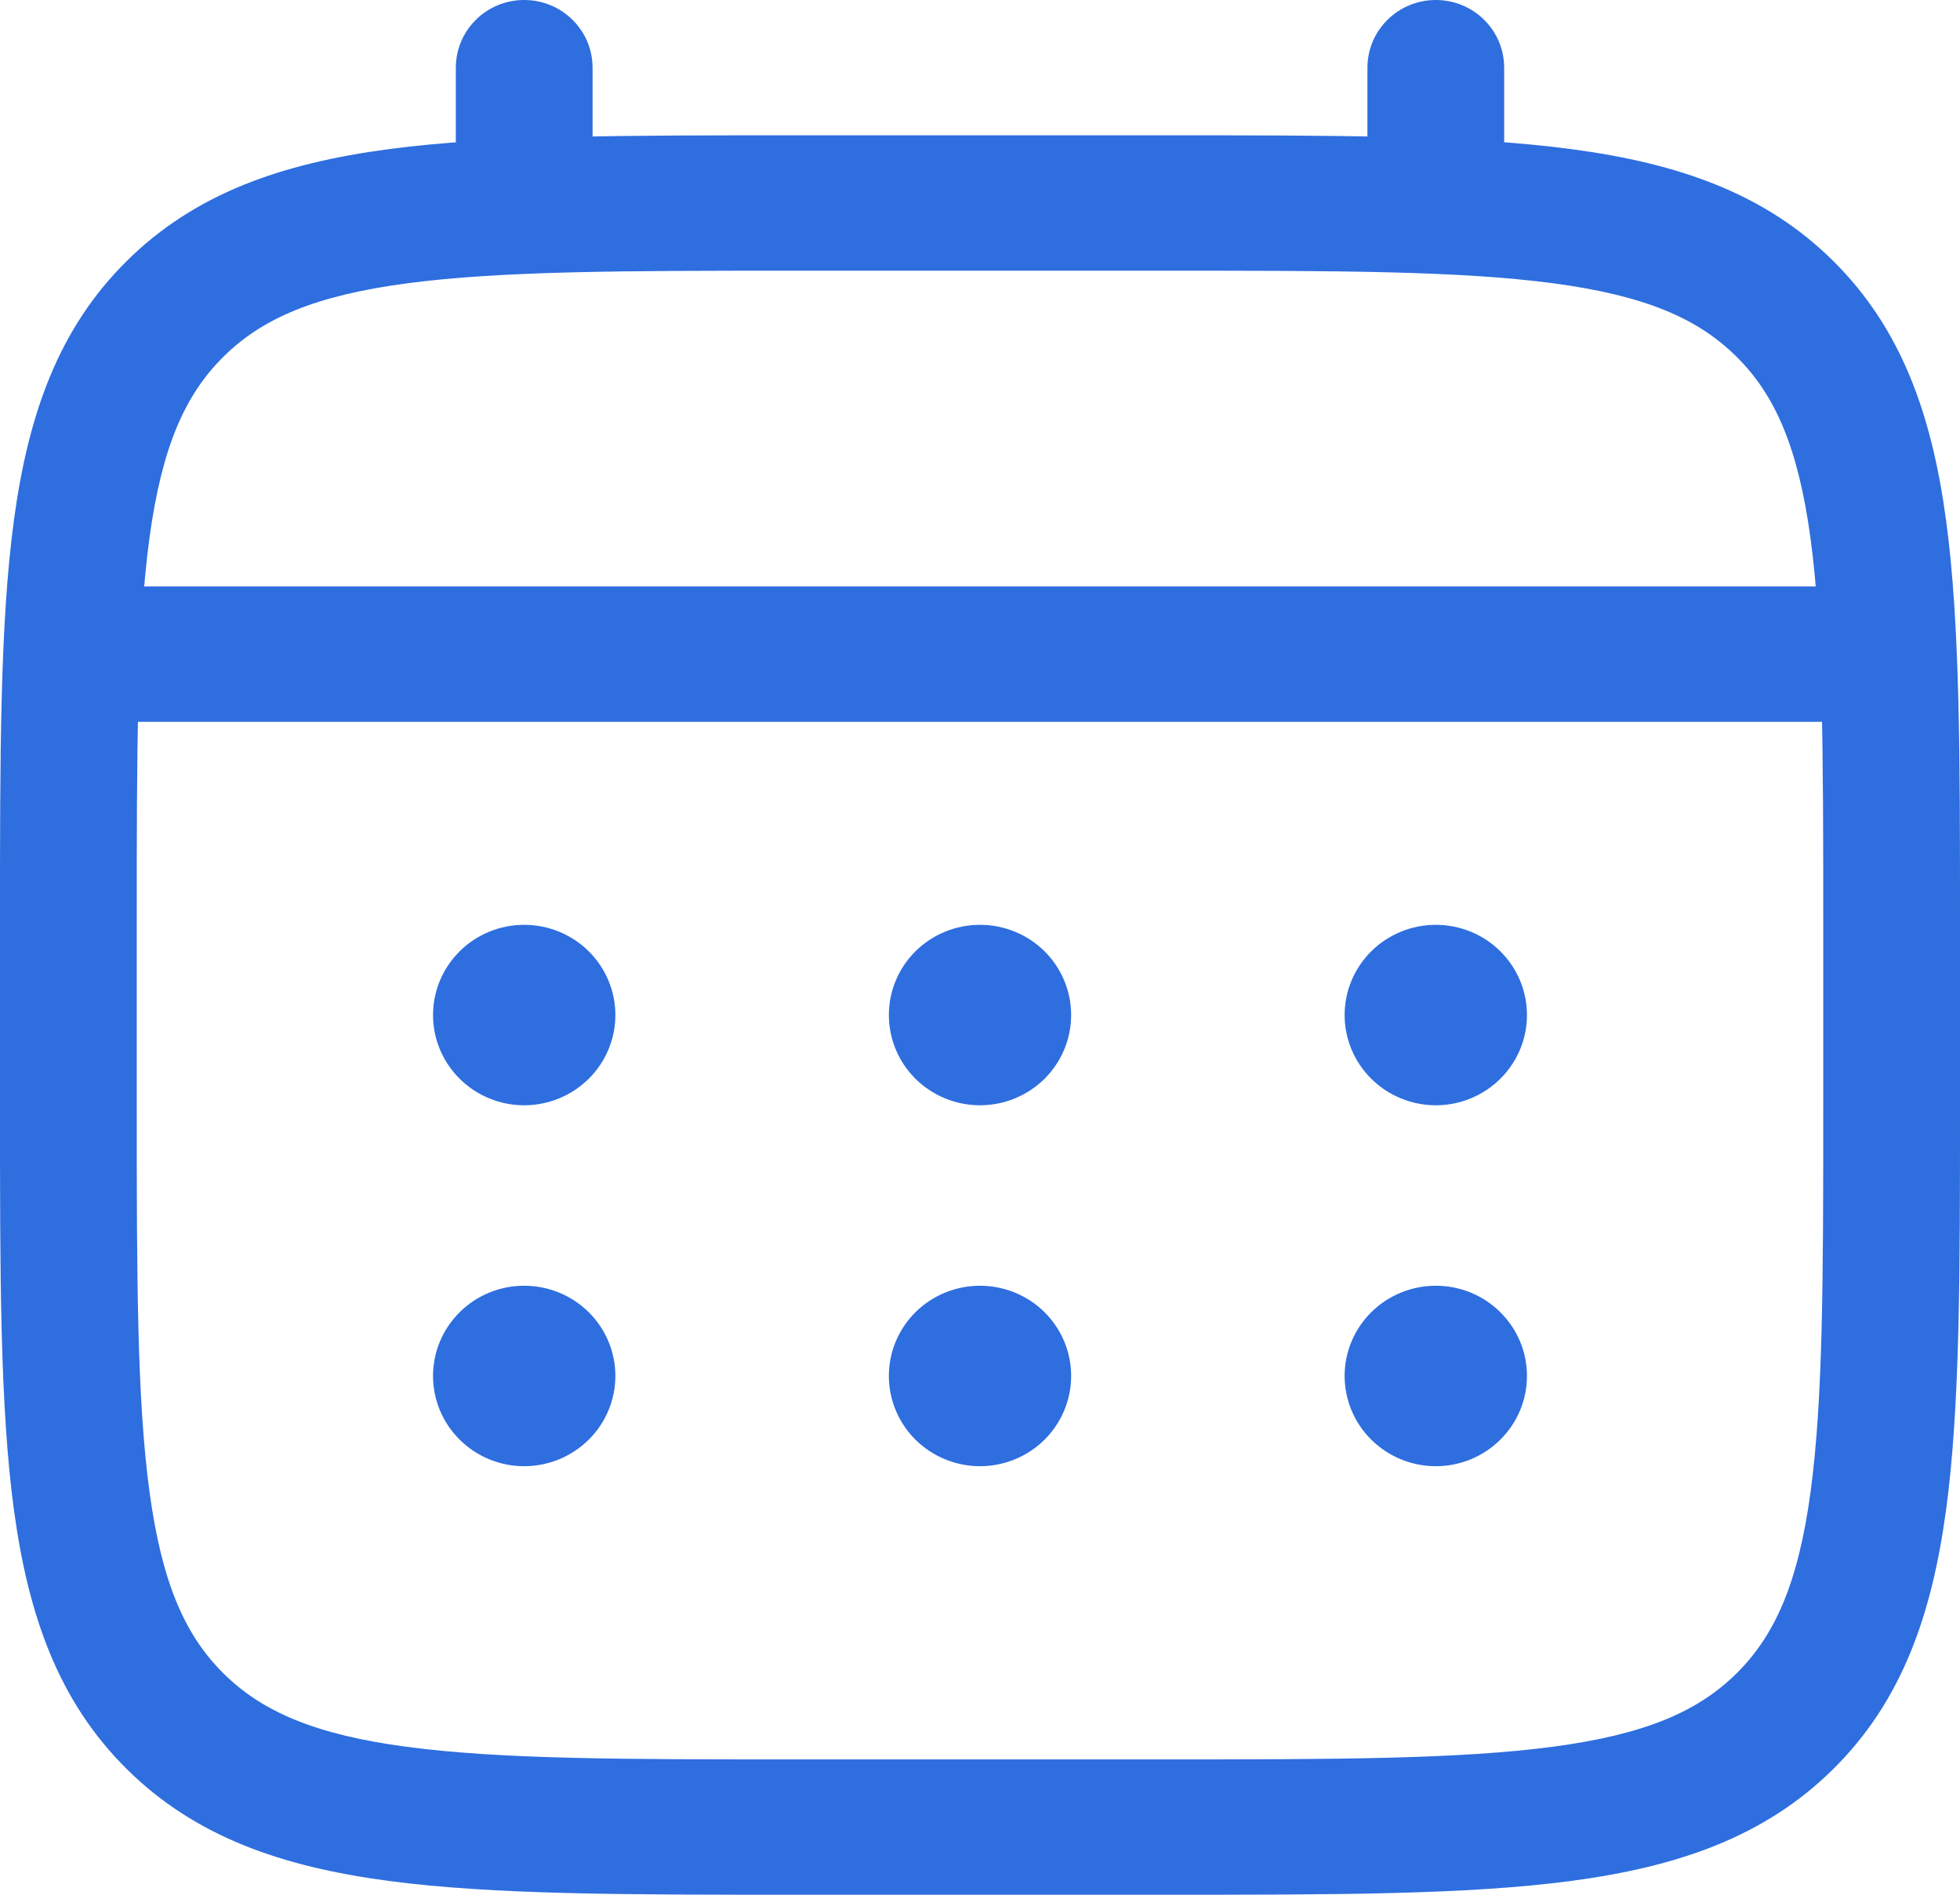
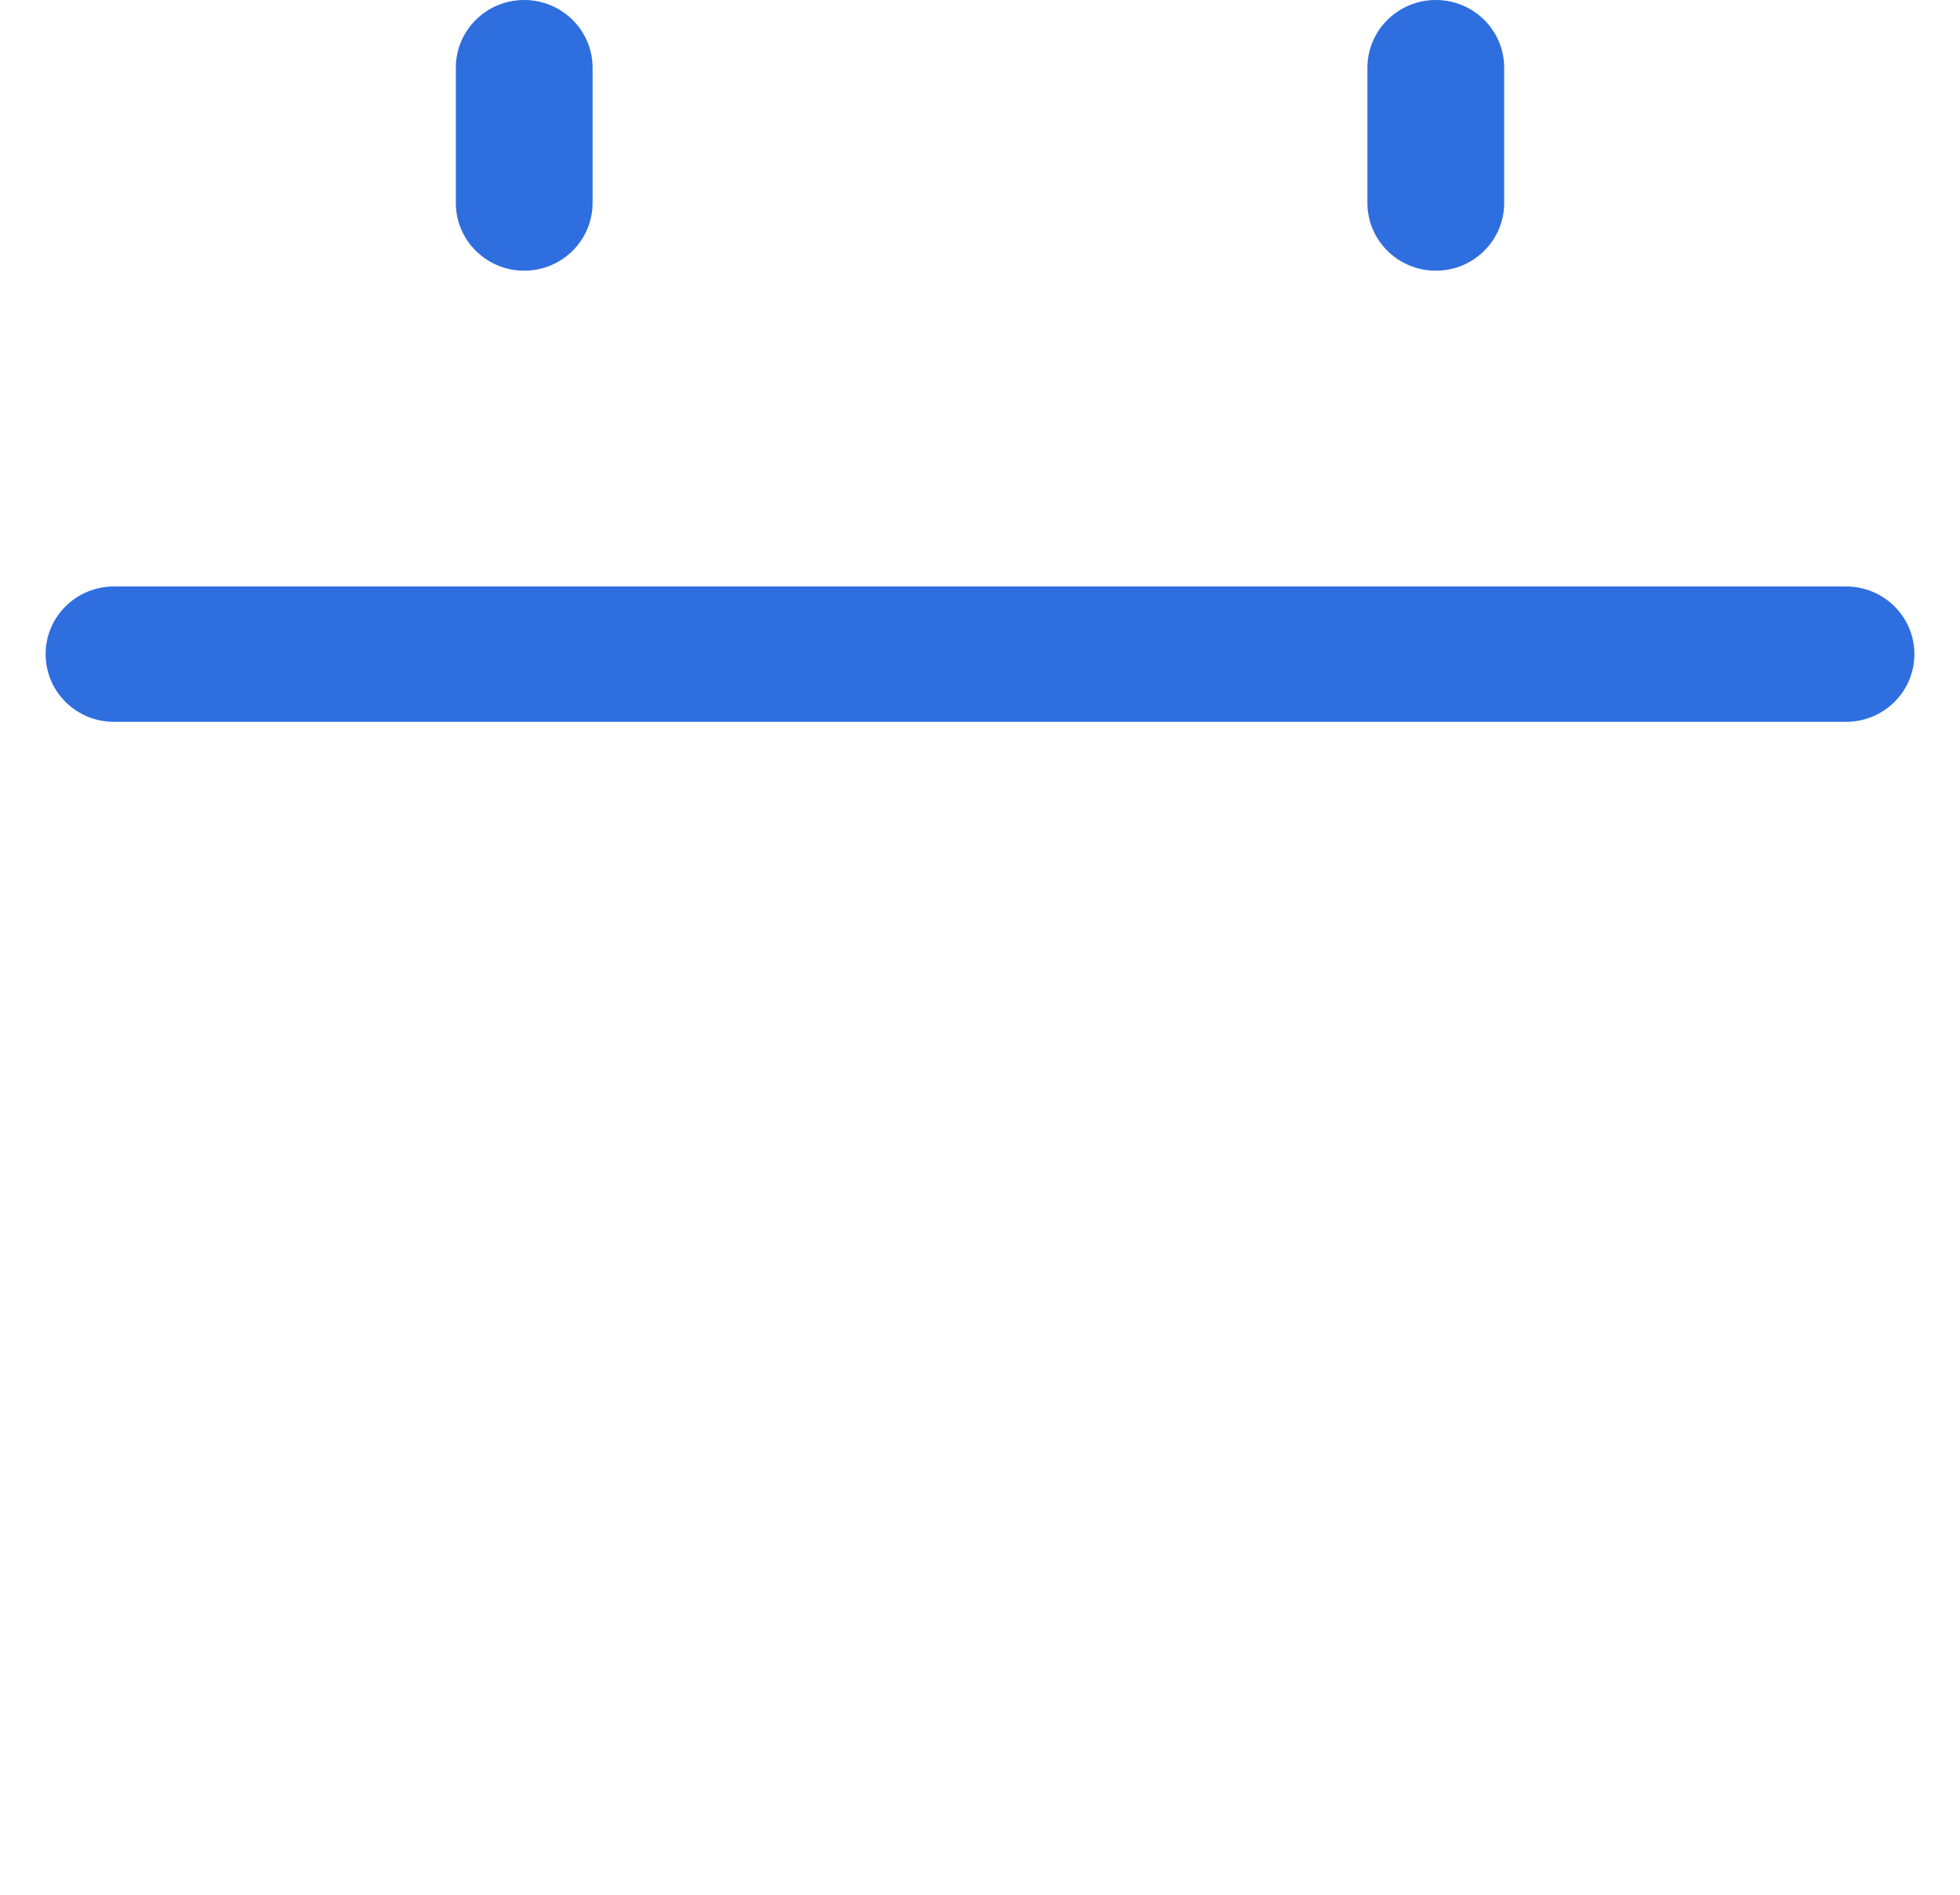
<svg xmlns="http://www.w3.org/2000/svg" width="30" height="29" viewBox="0 0 30 29" fill="none">
-   <path d="M27.907 14.155C27.907 11.522 27.904 9.652 27.711 8.233C27.522 6.844 27.169 6.043 26.578 5.458C25.988 4.873 25.179 4.523 23.775 4.336C22.341 4.145 20.451 4.143 17.791 4.143H12.209C9.549 4.143 7.66 4.146 6.226 4.337C4.823 4.524 4.013 4.873 3.422 5.458C2.831 6.042 2.477 6.842 2.288 8.232C2.095 9.651 2.093 11.522 2.093 14.155V16.917C2.093 19.549 2.096 21.419 2.289 22.838C2.478 24.227 2.831 25.029 3.422 25.614C4.012 26.198 4.821 26.549 6.225 26.736C7.658 26.927 9.549 26.929 12.209 26.929H17.791C20.451 26.929 22.34 26.925 23.774 26.734C25.177 26.547 25.987 26.198 26.578 25.614C27.169 25.03 27.523 24.229 27.712 22.84C27.905 21.421 27.907 19.55 27.907 16.917V14.155ZM30 16.917C30 19.491 30.002 21.527 29.786 23.116C29.566 24.735 29.103 26.045 28.058 27.078C27.014 28.111 25.689 28.57 24.053 28.788C22.448 29.002 20.392 29 17.791 29H12.209C9.608 29 7.551 29.002 5.945 28.788C4.31 28.57 2.986 28.112 1.942 27.078C0.898 26.045 0.434 24.734 0.214 23.115C-0.002 21.526 8.22915e-07 19.491 8.22915e-07 16.917V14.155C8.22915e-07 11.58 -0.002 9.545 0.214 7.955C0.434 6.337 0.897 5.026 1.942 3.993C2.986 2.96 4.311 2.501 5.947 2.283C7.552 2.069 9.608 2.071 12.209 2.071H17.791C20.392 2.071 22.449 2.069 24.055 2.283C25.69 2.501 27.015 2.959 28.058 3.993C29.102 5.027 29.566 6.338 29.786 7.957C30.002 9.546 30 11.58 30 14.155V16.917Z" fill="#2E6EDF" />
  <path d="M28.256 8.976C28.834 8.976 29.302 9.44 29.302 10.012C29.302 10.584 28.834 11.048 28.256 11.048H1.744C1.166 11.048 0.698 10.584 0.698 10.012C0.698 9.44 1.166 8.976 1.744 8.976H28.256ZM6.977 3.107V1.036C6.977 0.464 7.445 0 8.023 0C8.601 0 9.07 0.464 9.07 1.036V3.107C9.07 3.679 8.601 4.143 8.023 4.143C7.445 4.143 6.977 3.679 6.977 3.107ZM20.93 3.107V1.036C20.93 0.464 21.399 0 21.977 0C22.555 0 23.023 0.464 23.023 1.036V3.107C23.023 3.679 22.555 4.143 21.977 4.143C21.399 4.143 20.93 3.679 20.93 3.107Z" fill="#2E6EDF" />
-   <path d="M23.372 21.059C23.372 21.426 23.225 21.777 22.963 22.036C22.702 22.295 22.347 22.441 21.977 22.441C21.607 22.441 21.252 22.295 20.99 22.036C20.728 21.777 20.581 21.426 20.581 21.059C20.581 20.693 20.728 20.342 20.99 20.083C21.252 19.824 21.607 19.679 21.977 19.679C22.347 19.679 22.702 19.824 22.963 20.083C23.225 20.342 23.372 20.693 23.372 21.059ZM23.372 15.536C23.372 15.902 23.225 16.253 22.963 16.512C22.702 16.771 22.347 16.917 21.977 16.917C21.607 16.917 21.252 16.771 20.99 16.512C20.728 16.253 20.581 15.902 20.581 15.536C20.581 15.169 20.728 14.818 20.99 14.559C21.252 14.3 21.607 14.155 21.977 14.155C22.347 14.155 22.702 14.3 22.963 14.559C23.225 14.818 23.372 15.169 23.372 15.536ZM16.395 21.059C16.395 21.426 16.248 21.777 15.987 22.036C15.725 22.295 15.37 22.441 15 22.441C14.63 22.441 14.275 22.295 14.013 22.036C13.752 21.777 13.605 21.426 13.605 21.059C13.605 20.693 13.752 20.342 14.013 20.083C14.275 19.824 14.63 19.679 15 19.679C15.37 19.679 15.725 19.824 15.987 20.083C16.248 20.342 16.395 20.693 16.395 21.059ZM16.395 15.536C16.395 15.902 16.248 16.253 15.987 16.512C15.725 16.771 15.37 16.917 15 16.917C14.63 16.917 14.275 16.771 14.013 16.512C13.752 16.253 13.605 15.902 13.605 15.536C13.605 15.169 13.752 14.818 14.013 14.559C14.275 14.3 14.63 14.155 15 14.155C15.37 14.155 15.725 14.3 15.987 14.559C16.248 14.818 16.395 15.169 16.395 15.536ZM9.419 21.059C9.419 21.426 9.272 21.777 9.01 22.036C8.748 22.295 8.393 22.441 8.023 22.441C7.653 22.441 7.298 22.295 7.037 22.036C6.775 21.777 6.628 21.426 6.628 21.059C6.628 20.693 6.775 20.342 7.037 20.083C7.298 19.824 7.653 19.679 8.023 19.679C8.393 19.679 8.748 19.824 9.01 20.083C9.272 20.342 9.419 20.693 9.419 21.059ZM9.419 15.536C9.419 15.902 9.272 16.253 9.01 16.512C8.748 16.771 8.393 16.917 8.023 16.917C7.653 16.917 7.298 16.771 7.037 16.512C6.775 16.253 6.628 15.902 6.628 15.536C6.628 15.169 6.775 14.818 7.037 14.559C7.298 14.3 7.653 14.155 8.023 14.155C8.393 14.155 8.748 14.3 9.01 14.559C9.272 14.818 9.419 15.169 9.419 15.536Z" fill="#2E6EDF" />
</svg>